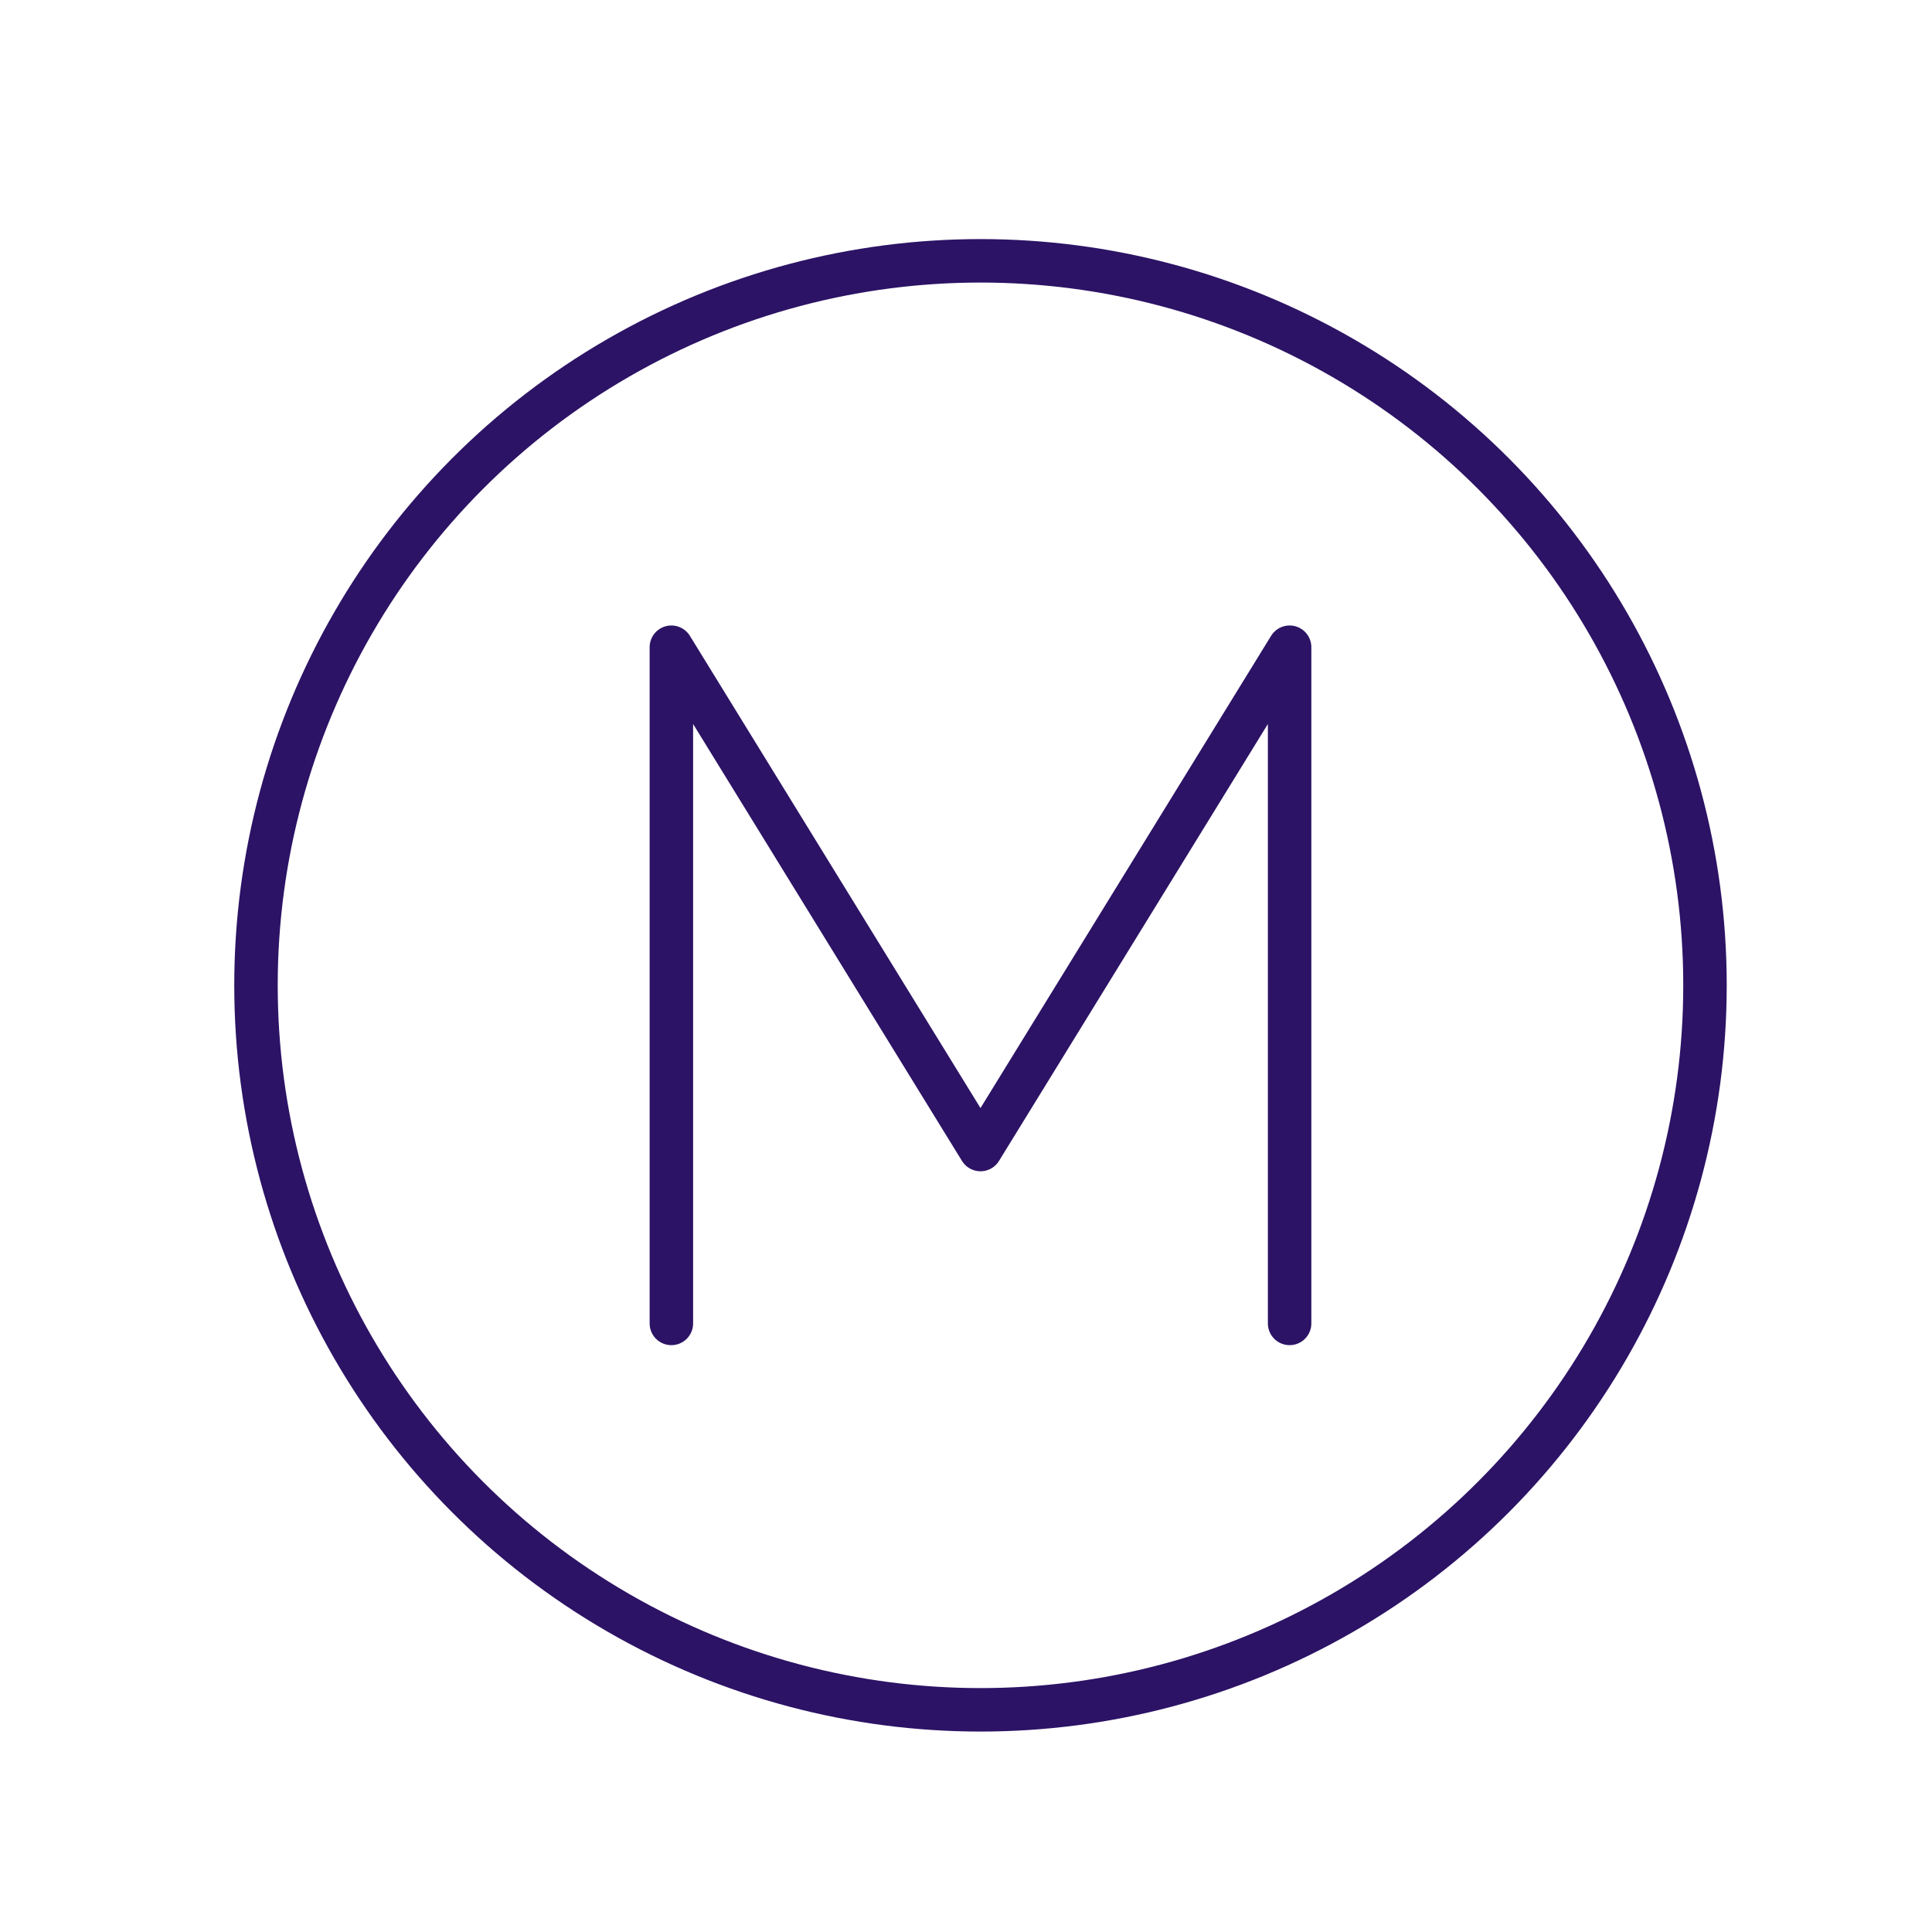
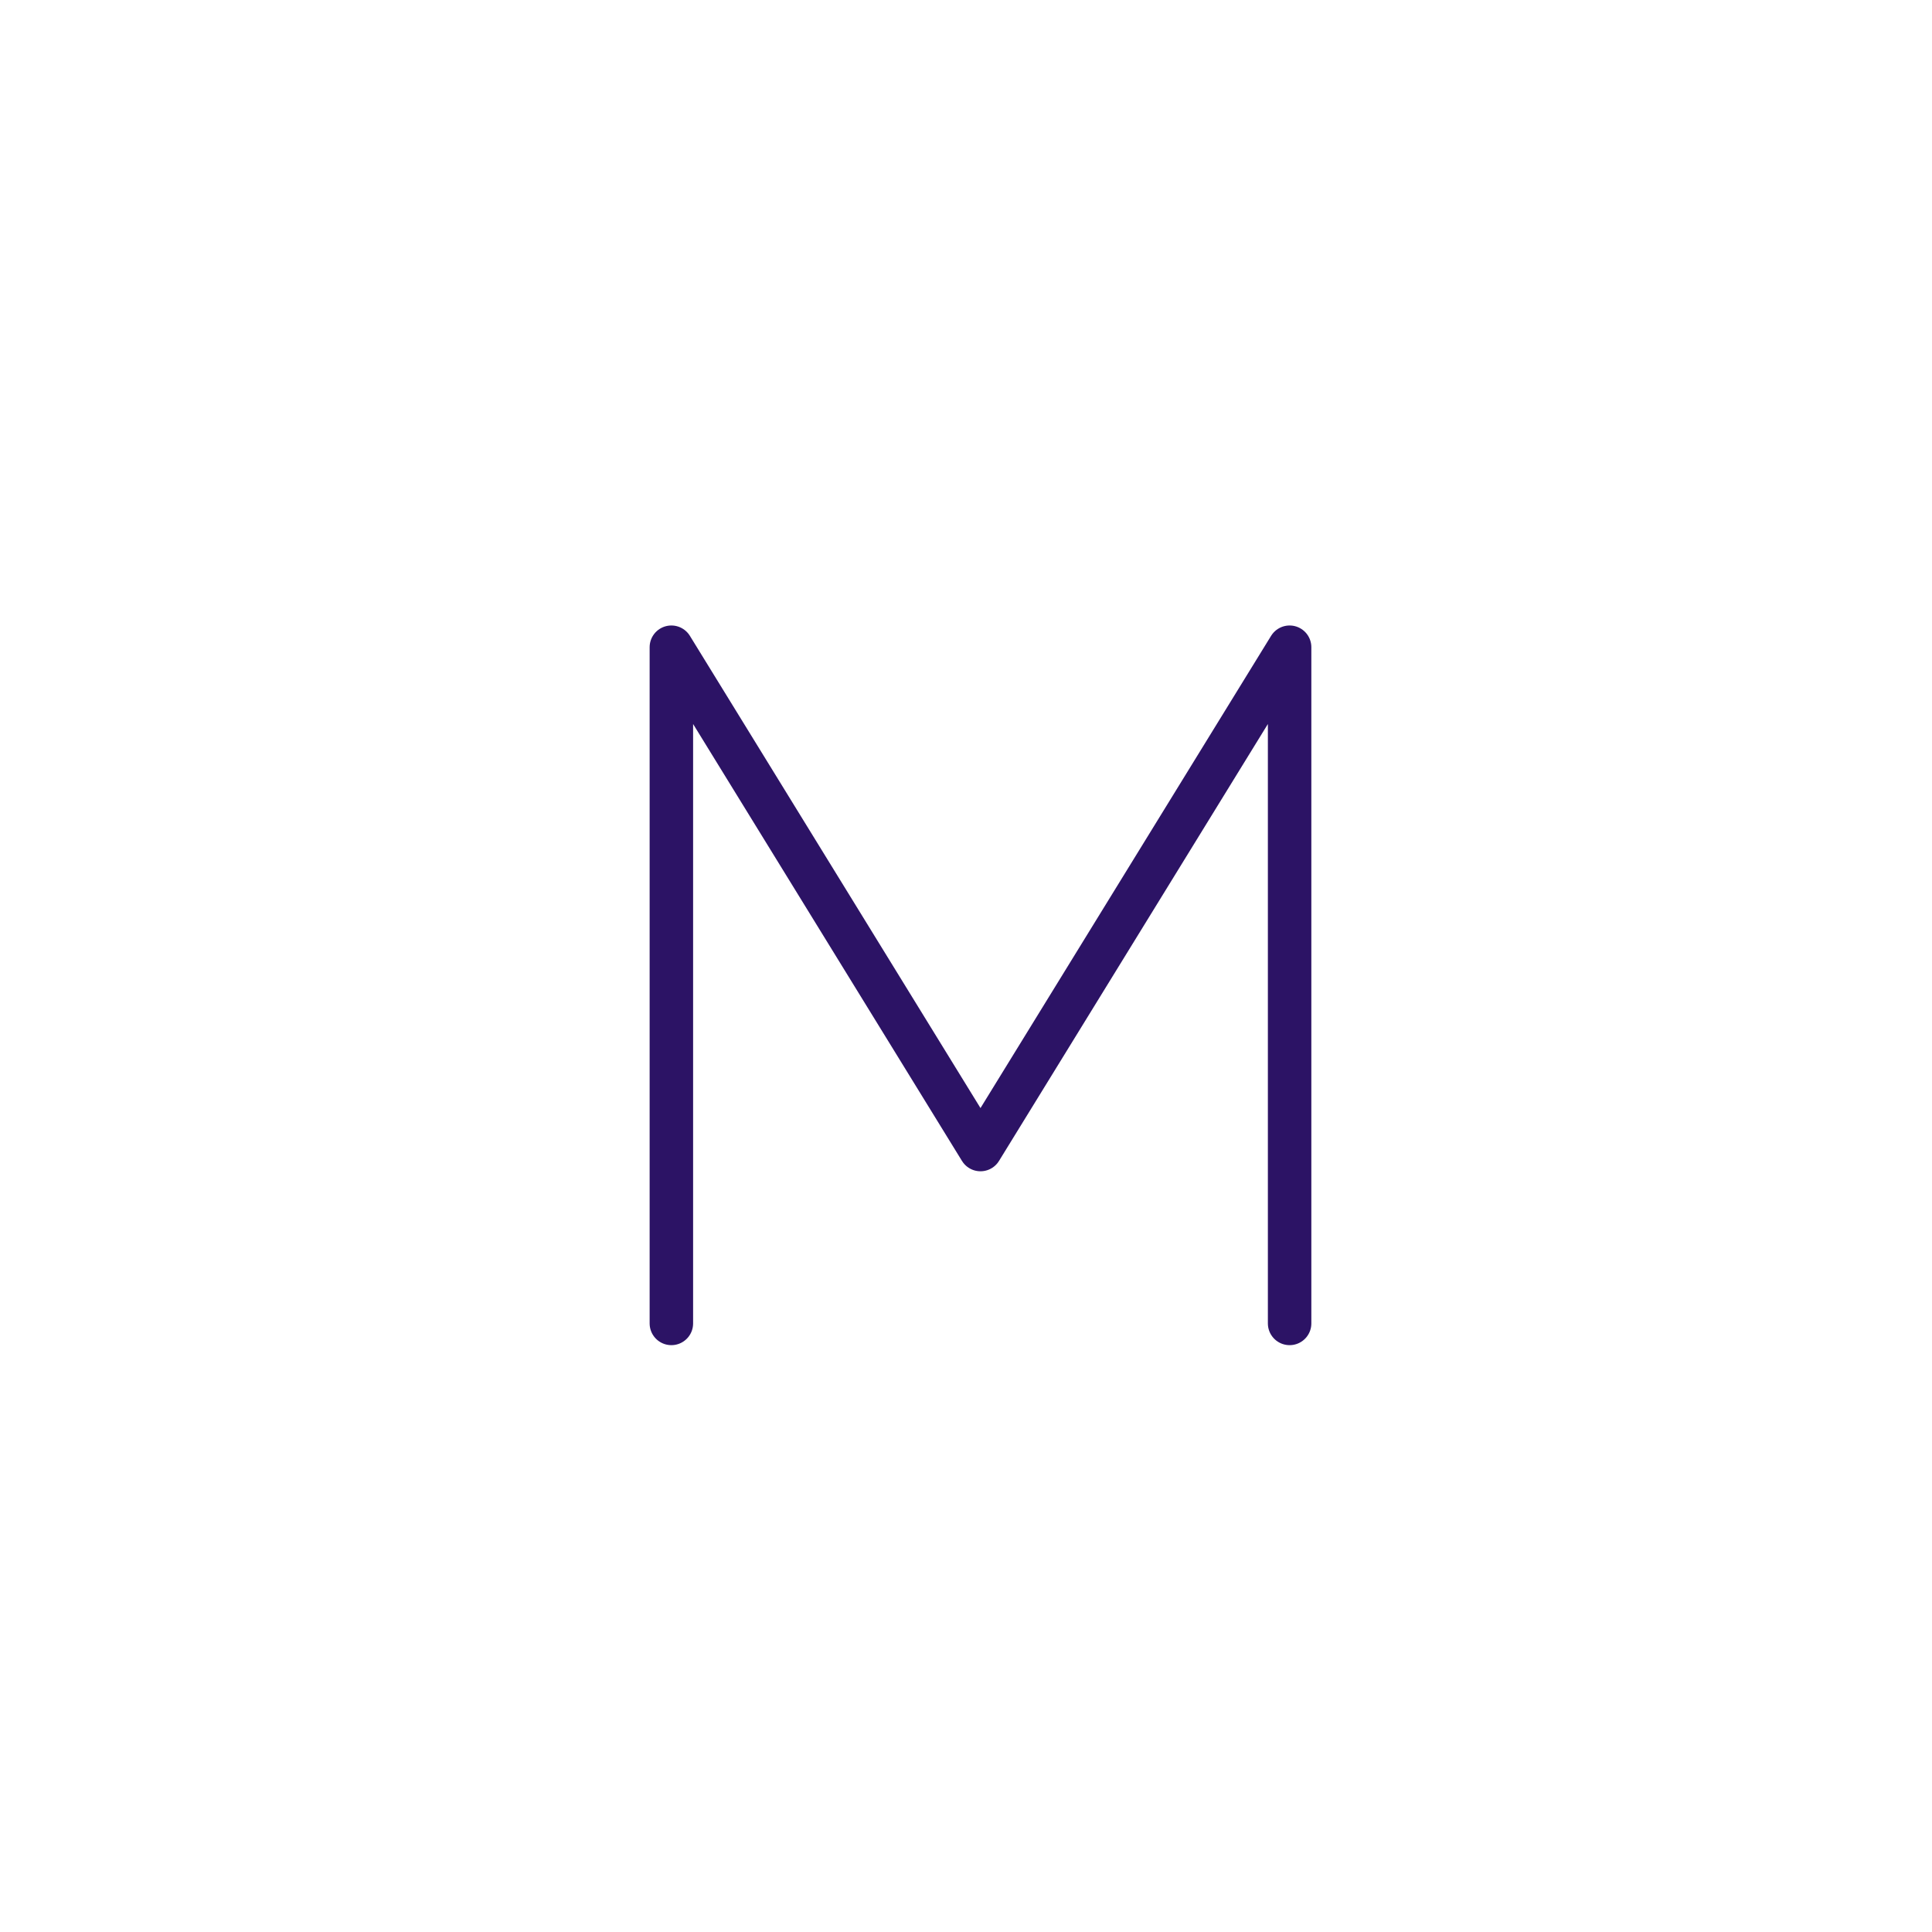
<svg xmlns="http://www.w3.org/2000/svg" version="1.1" id="Layer_1" x="0px" y="0px" viewBox="0 0 40 40" style="enable-background:new 0 0 40 40;" xml:space="preserve">
  <style type="text/css">
	.st0{fill:none;stroke:#2C1365;stroke-width:0.9;stroke-linecap:round;stroke-linejoin:round;stroke-miterlimit:10;}
</style>
  <g>
    <polyline class="st0" points="26.7,27.4 26.7,13.4 20.3,23.8 13.9,13.4 13.9,27.4  " />
-     <circle class="st0" cx="20.3" cy="20.4" r="15" />
  </g>
</svg>